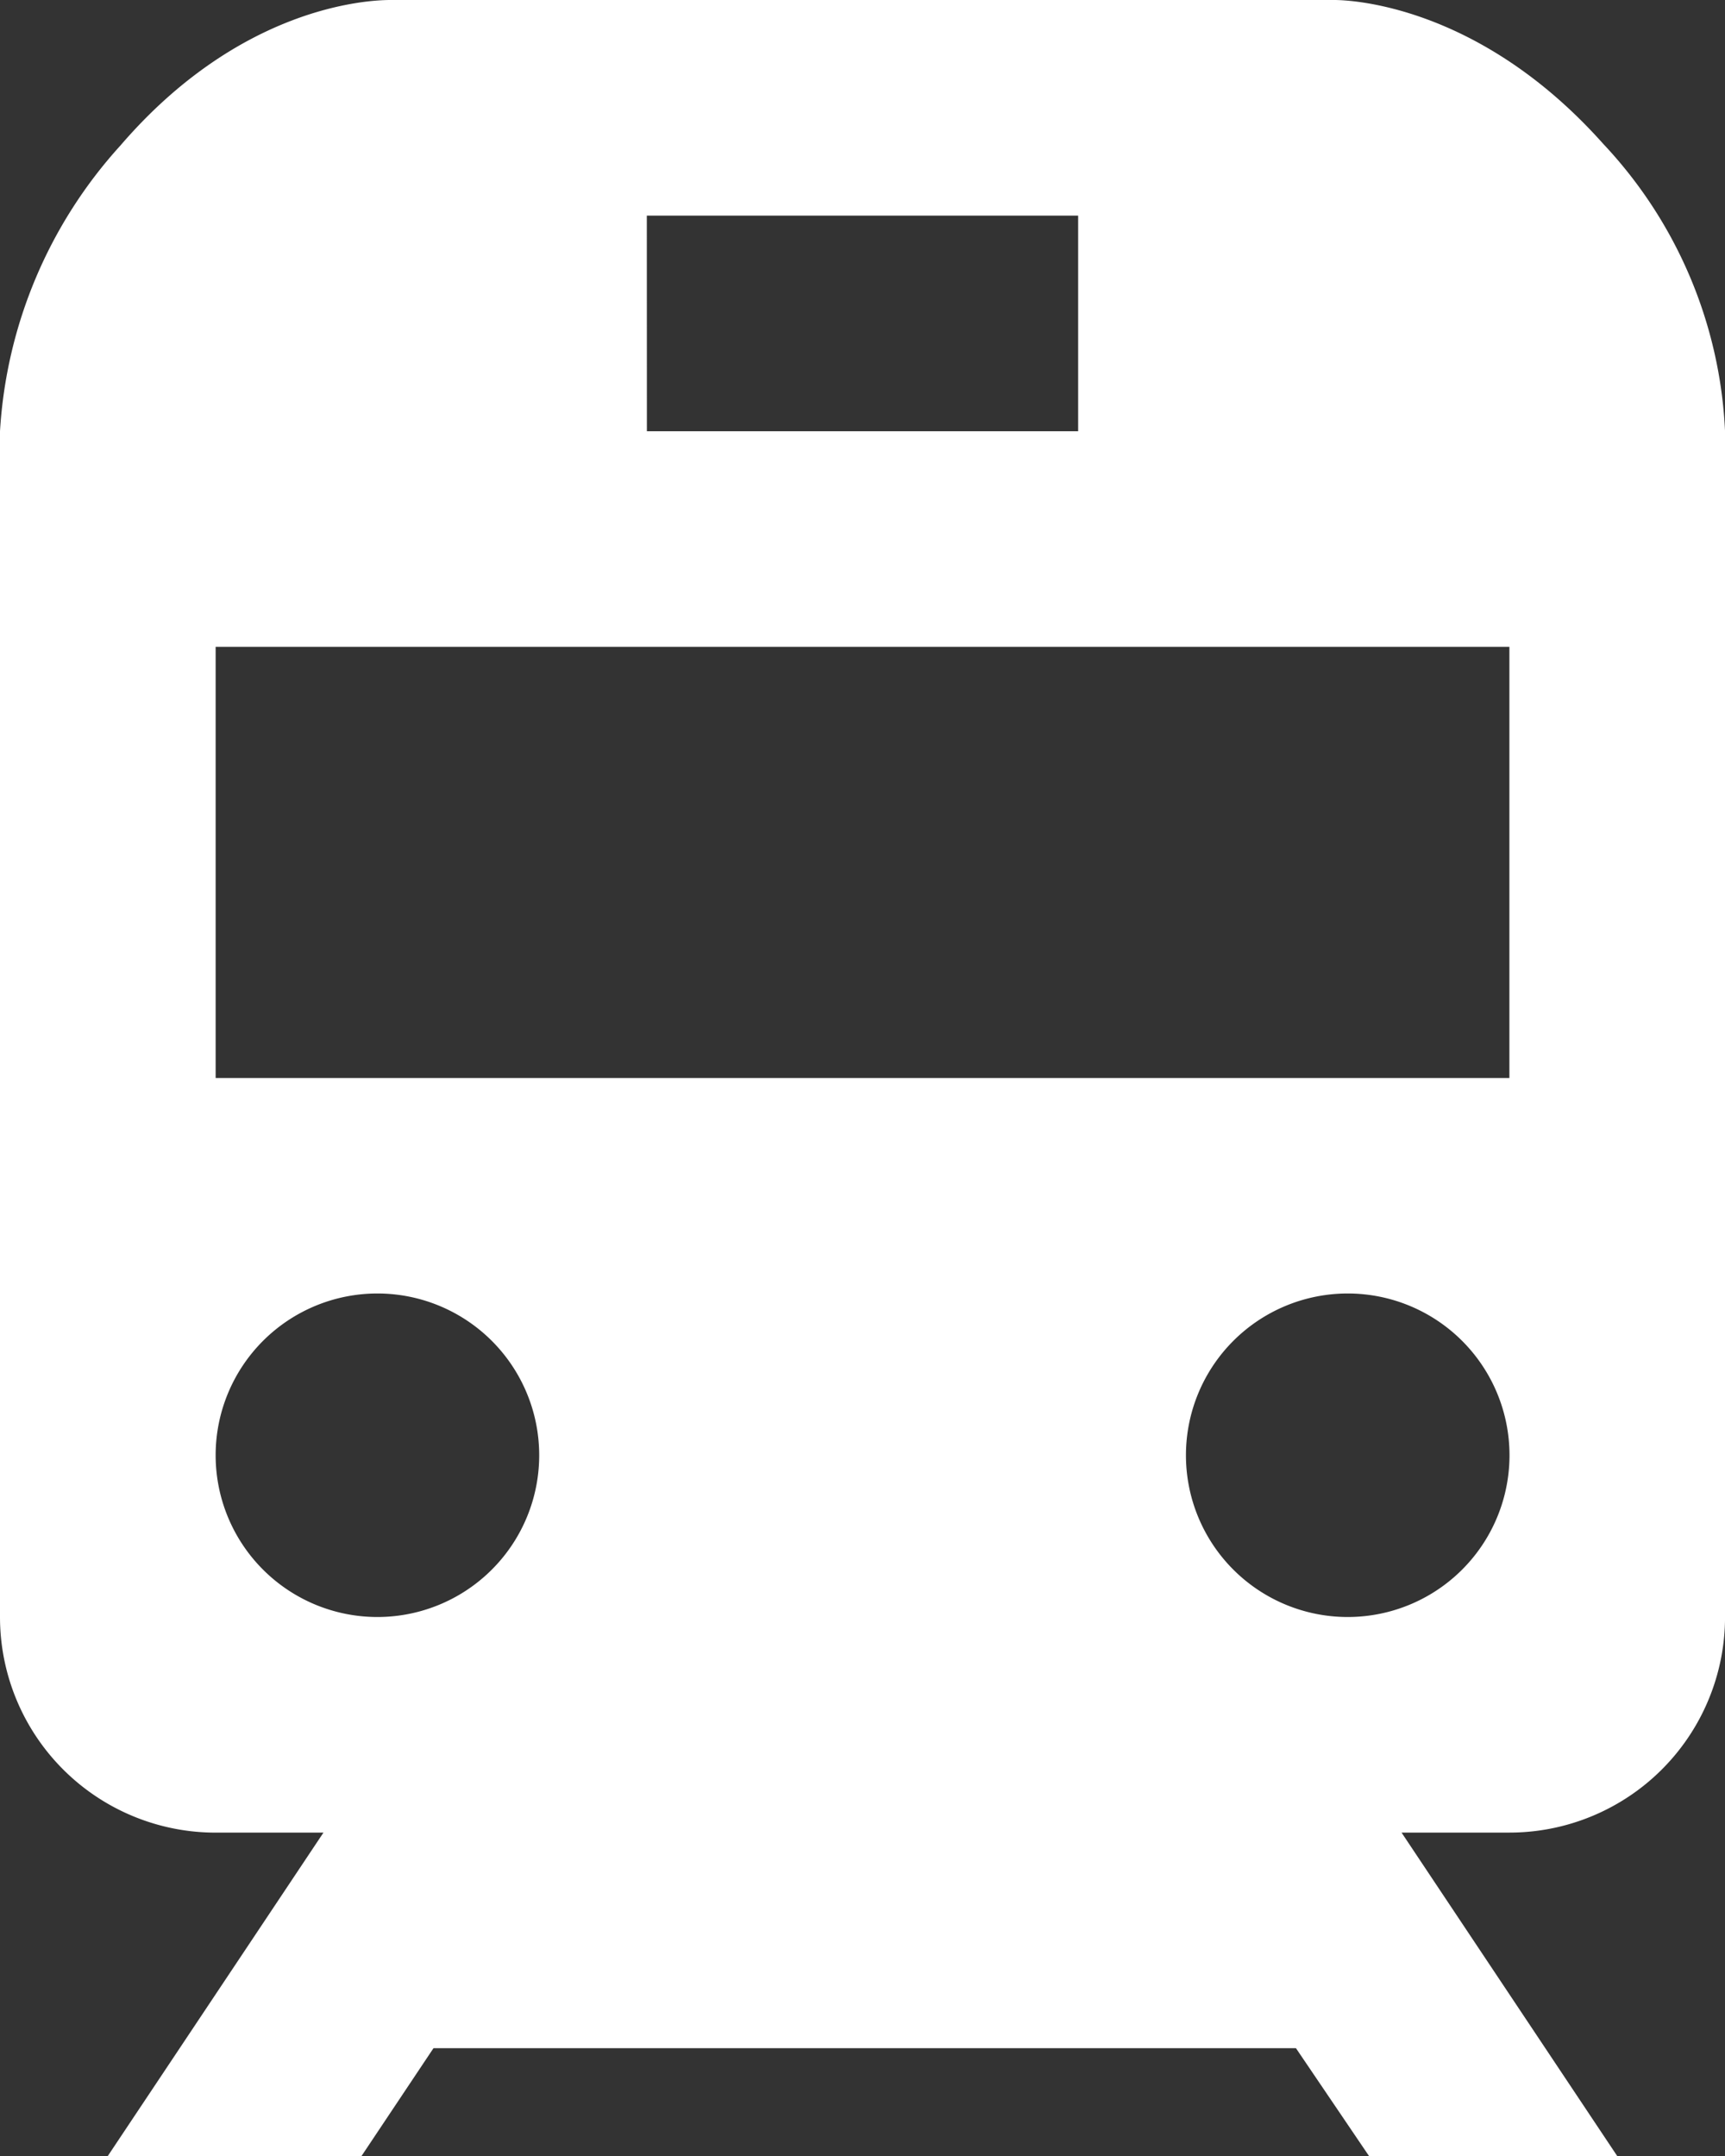
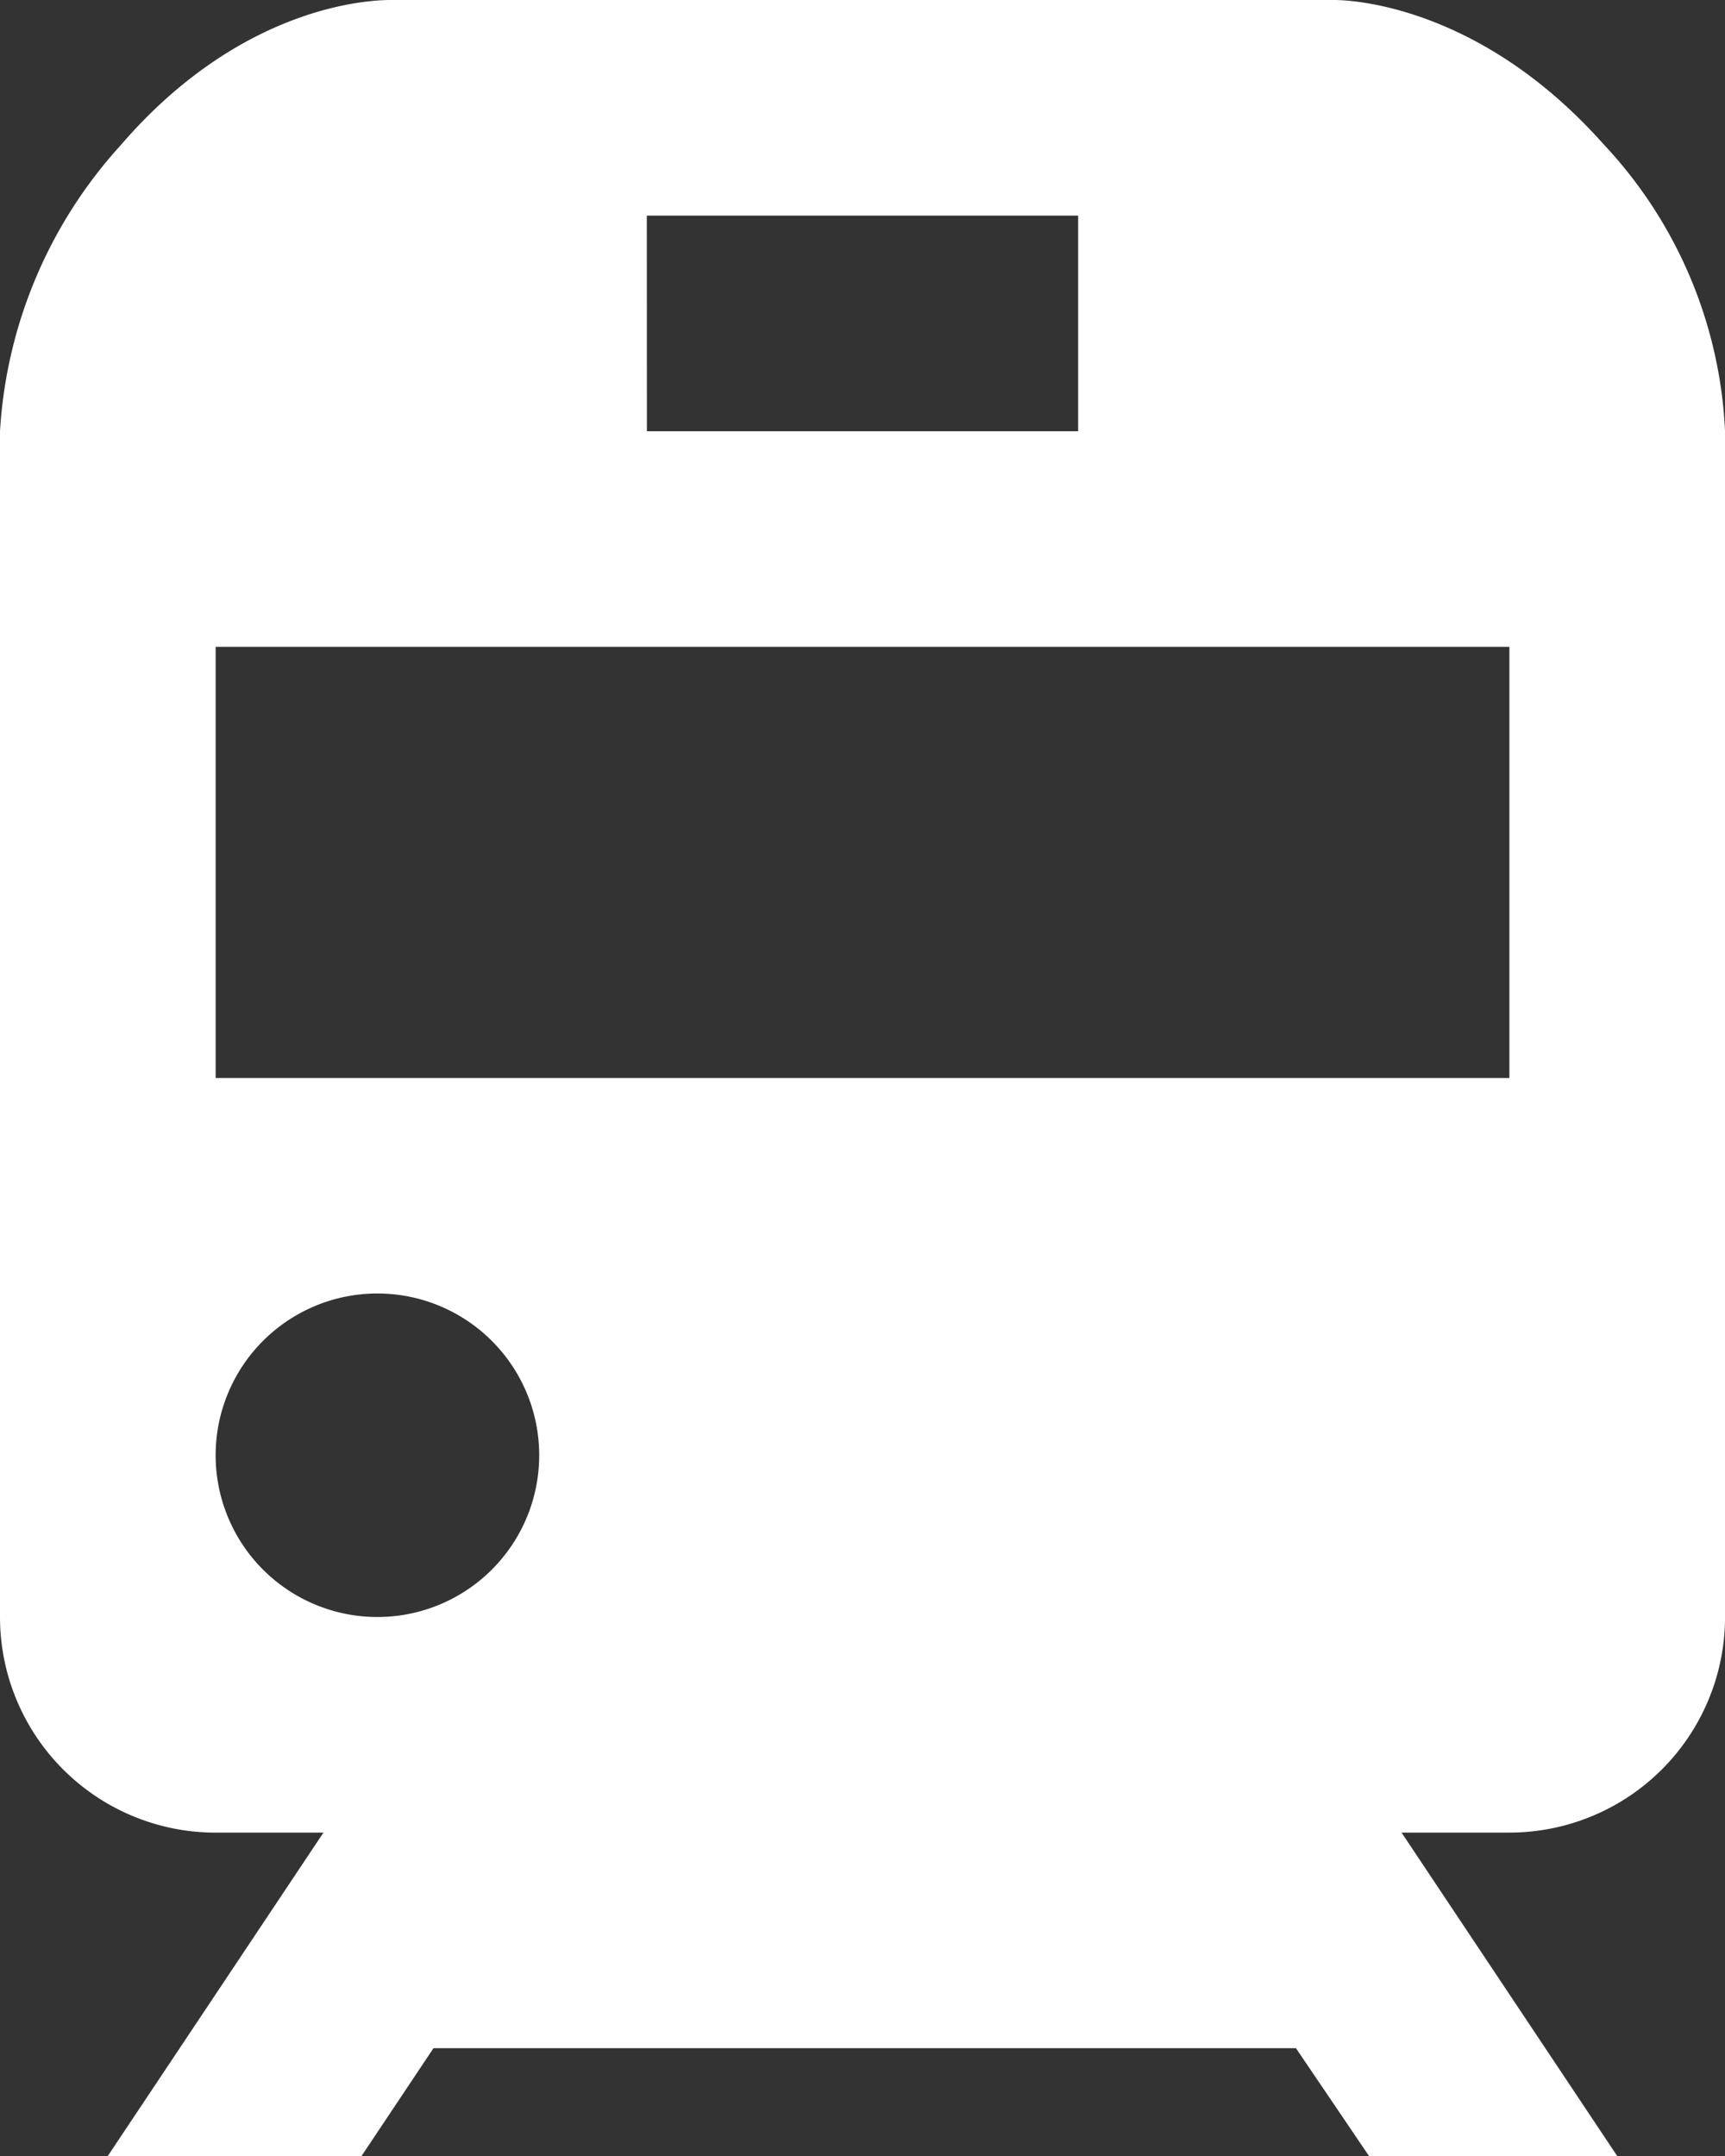
<svg xmlns="http://www.w3.org/2000/svg" width="47.428" height="59.285" viewBox="0 0 47.428 59.285">
  <rect x="0" y="0" width="47.428" height="59.285" fill="#333333" stroke="none" />
-   <path id="bxs-train" d="M42.684,3H16.733c-.664,0-4.148.194-7.421,4A12.815,12.815,0,0,0,6,14.857V47.464a5.929,5.929,0,0,0,5.929,5.929h2.964L8.964,62.285H15.94l1.978-2.964H41.632l2.008,2.964h6.824l-5.929-8.893H47.5a5.929,5.929,0,0,0,5.929-5.929V14.857a12.354,12.354,0,0,0-3.348-7.9C46.654,3.109,43.081,3,42.684,3Zm-18.9,5.929H35.643v5.929H23.786ZM16.375,47.464a4.448,4.448,0,1,1,4.45-4.446A4.448,4.448,0,0,1,16.375,47.464Zm26.678,0a4.448,4.448,0,1,1,4.45-4.446A4.448,4.448,0,0,1,43.053,47.464ZM47.5,32.643H11.929V20.786H47.5Z" transform="translate(-6 -3)" fill="#fff" />
+   <path id="bxs-train" d="M42.684,3H16.733c-.664,0-4.148.194-7.421,4A12.815,12.815,0,0,0,6,14.857V47.464a5.929,5.929,0,0,0,5.929,5.929h2.964L8.964,62.285H15.94l1.978-2.964H41.632l2.008,2.964h6.824l-5.929-8.893H47.5a5.929,5.929,0,0,0,5.929-5.929V14.857a12.354,12.354,0,0,0-3.348-7.9C46.654,3.109,43.081,3,42.684,3Zm-18.9,5.929H35.643v5.929H23.786ZM16.375,47.464a4.448,4.448,0,1,1,4.45-4.446A4.448,4.448,0,0,1,16.375,47.464Zm26.678,0A4.448,4.448,0,0,1,43.053,47.464ZM47.5,32.643H11.929V20.786H47.5Z" transform="translate(-6 -3)" fill="#fff" />
</svg>